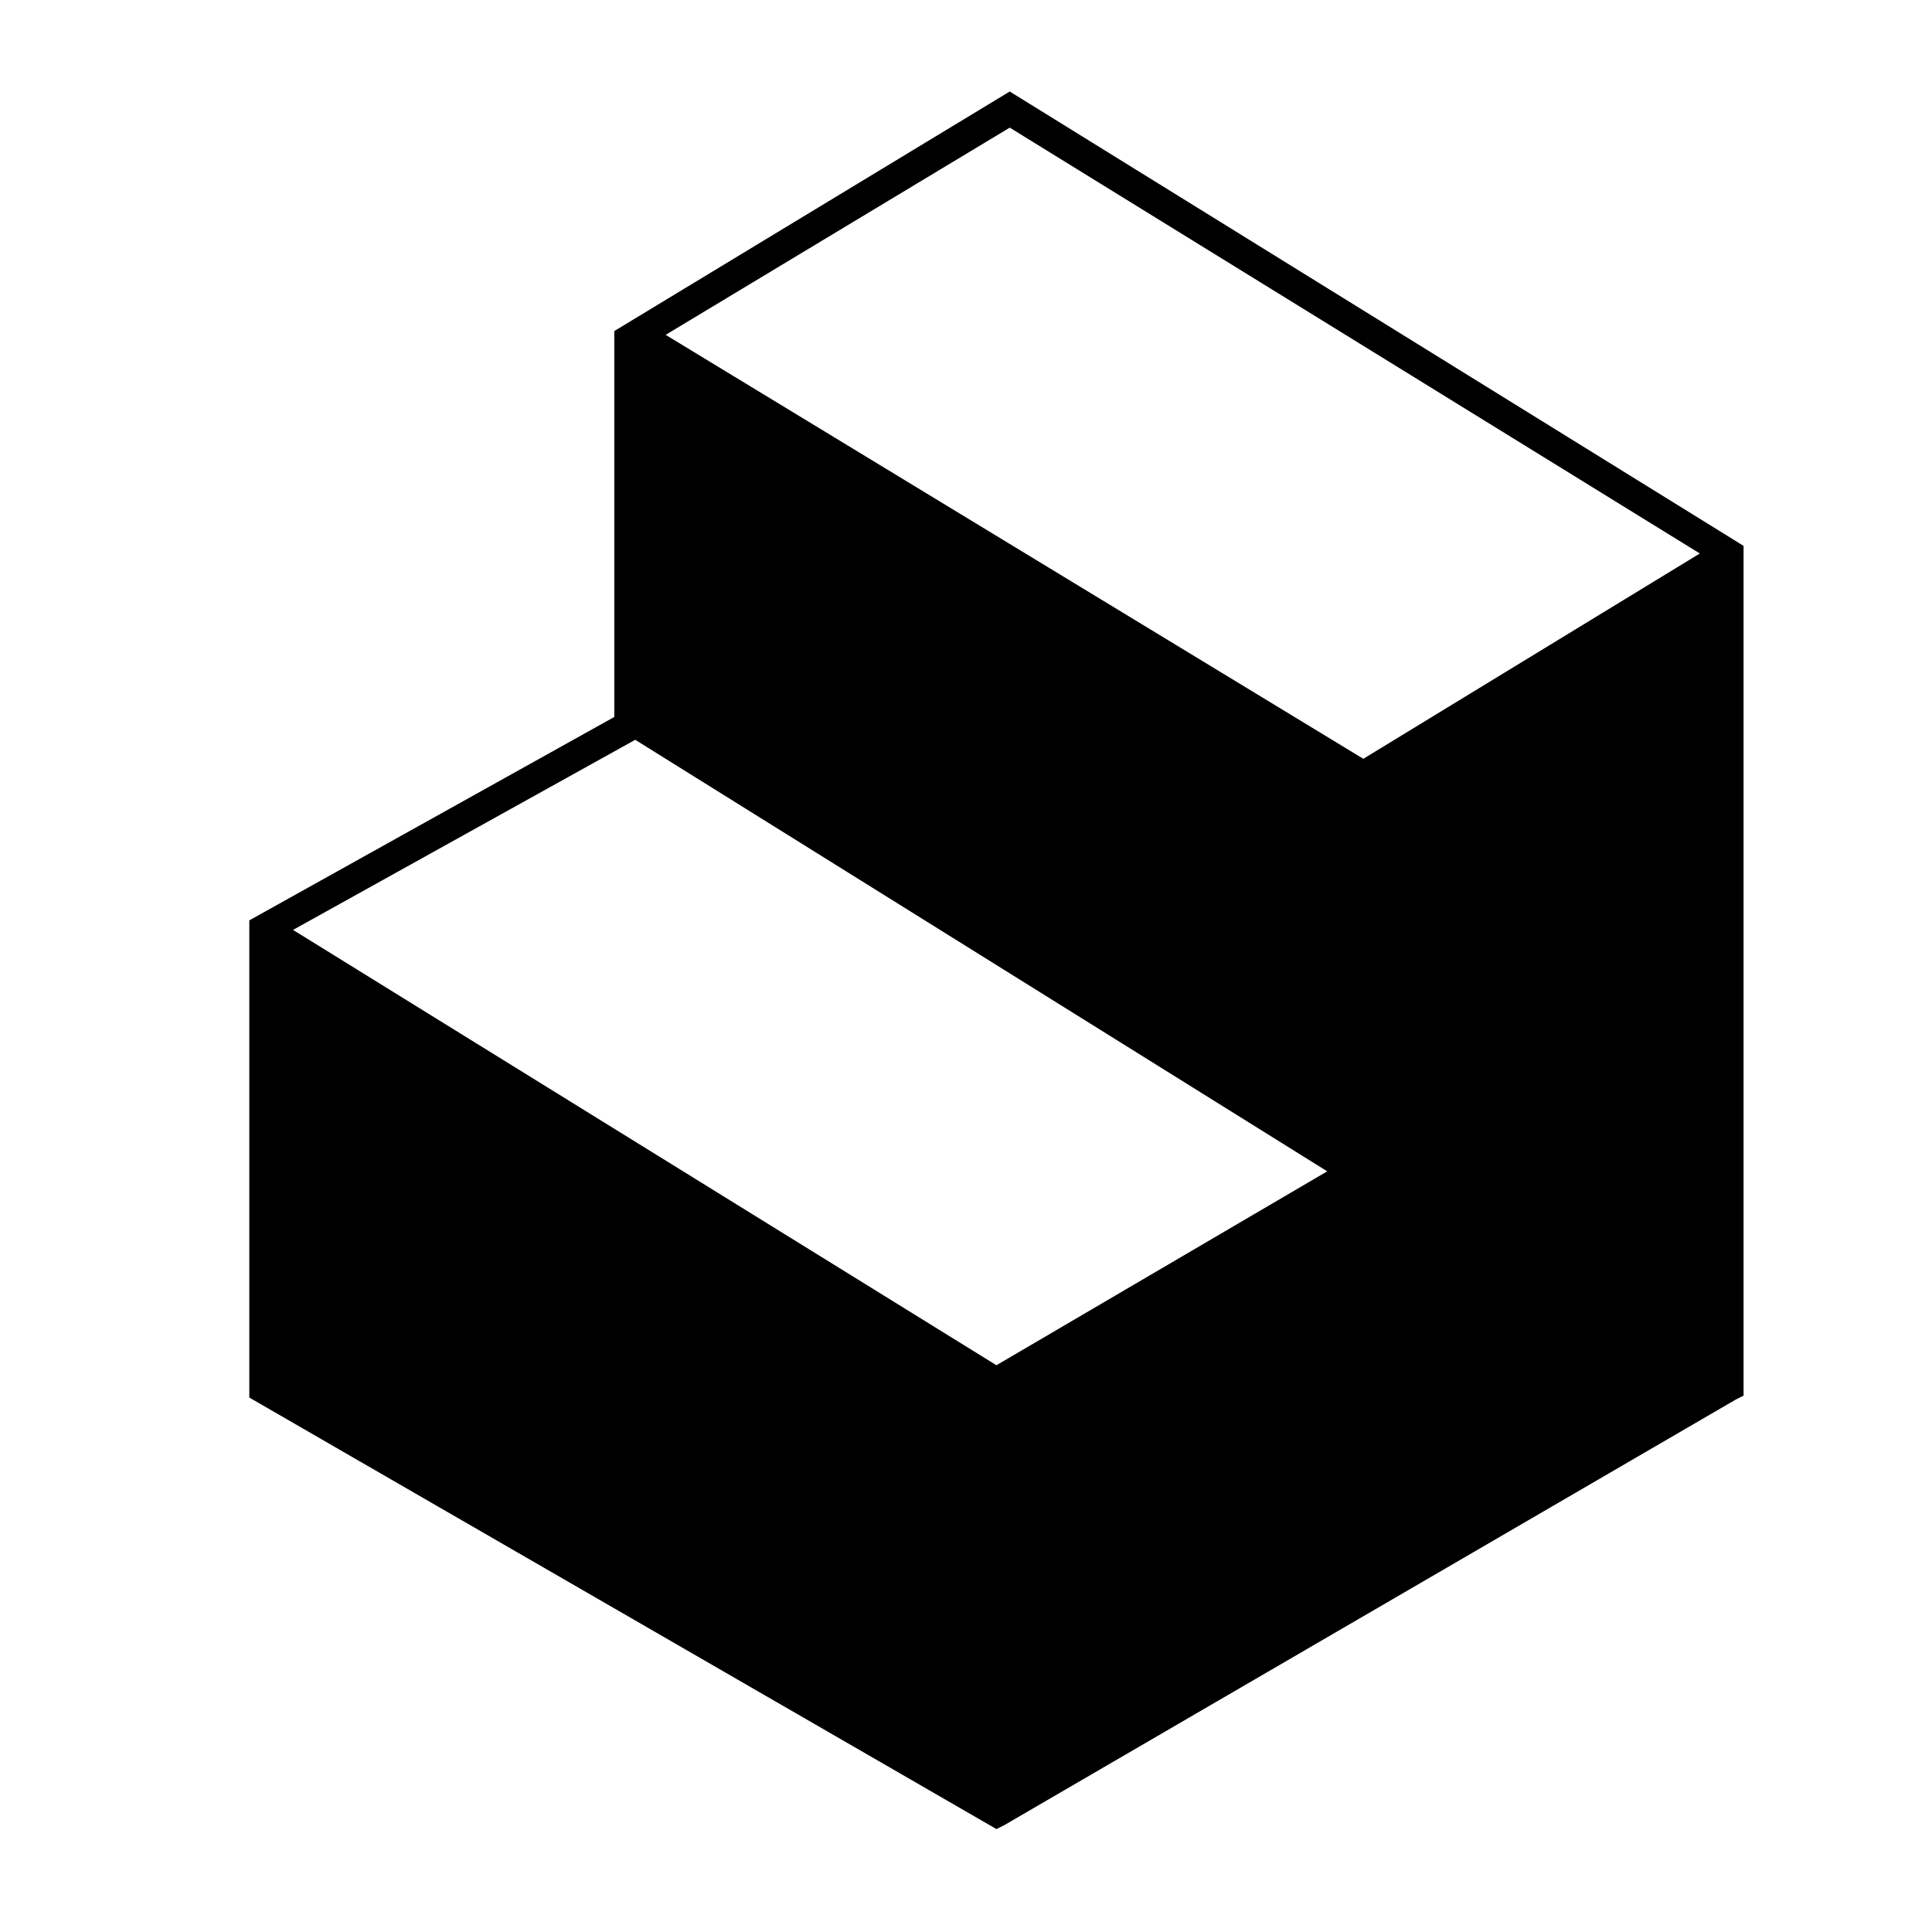
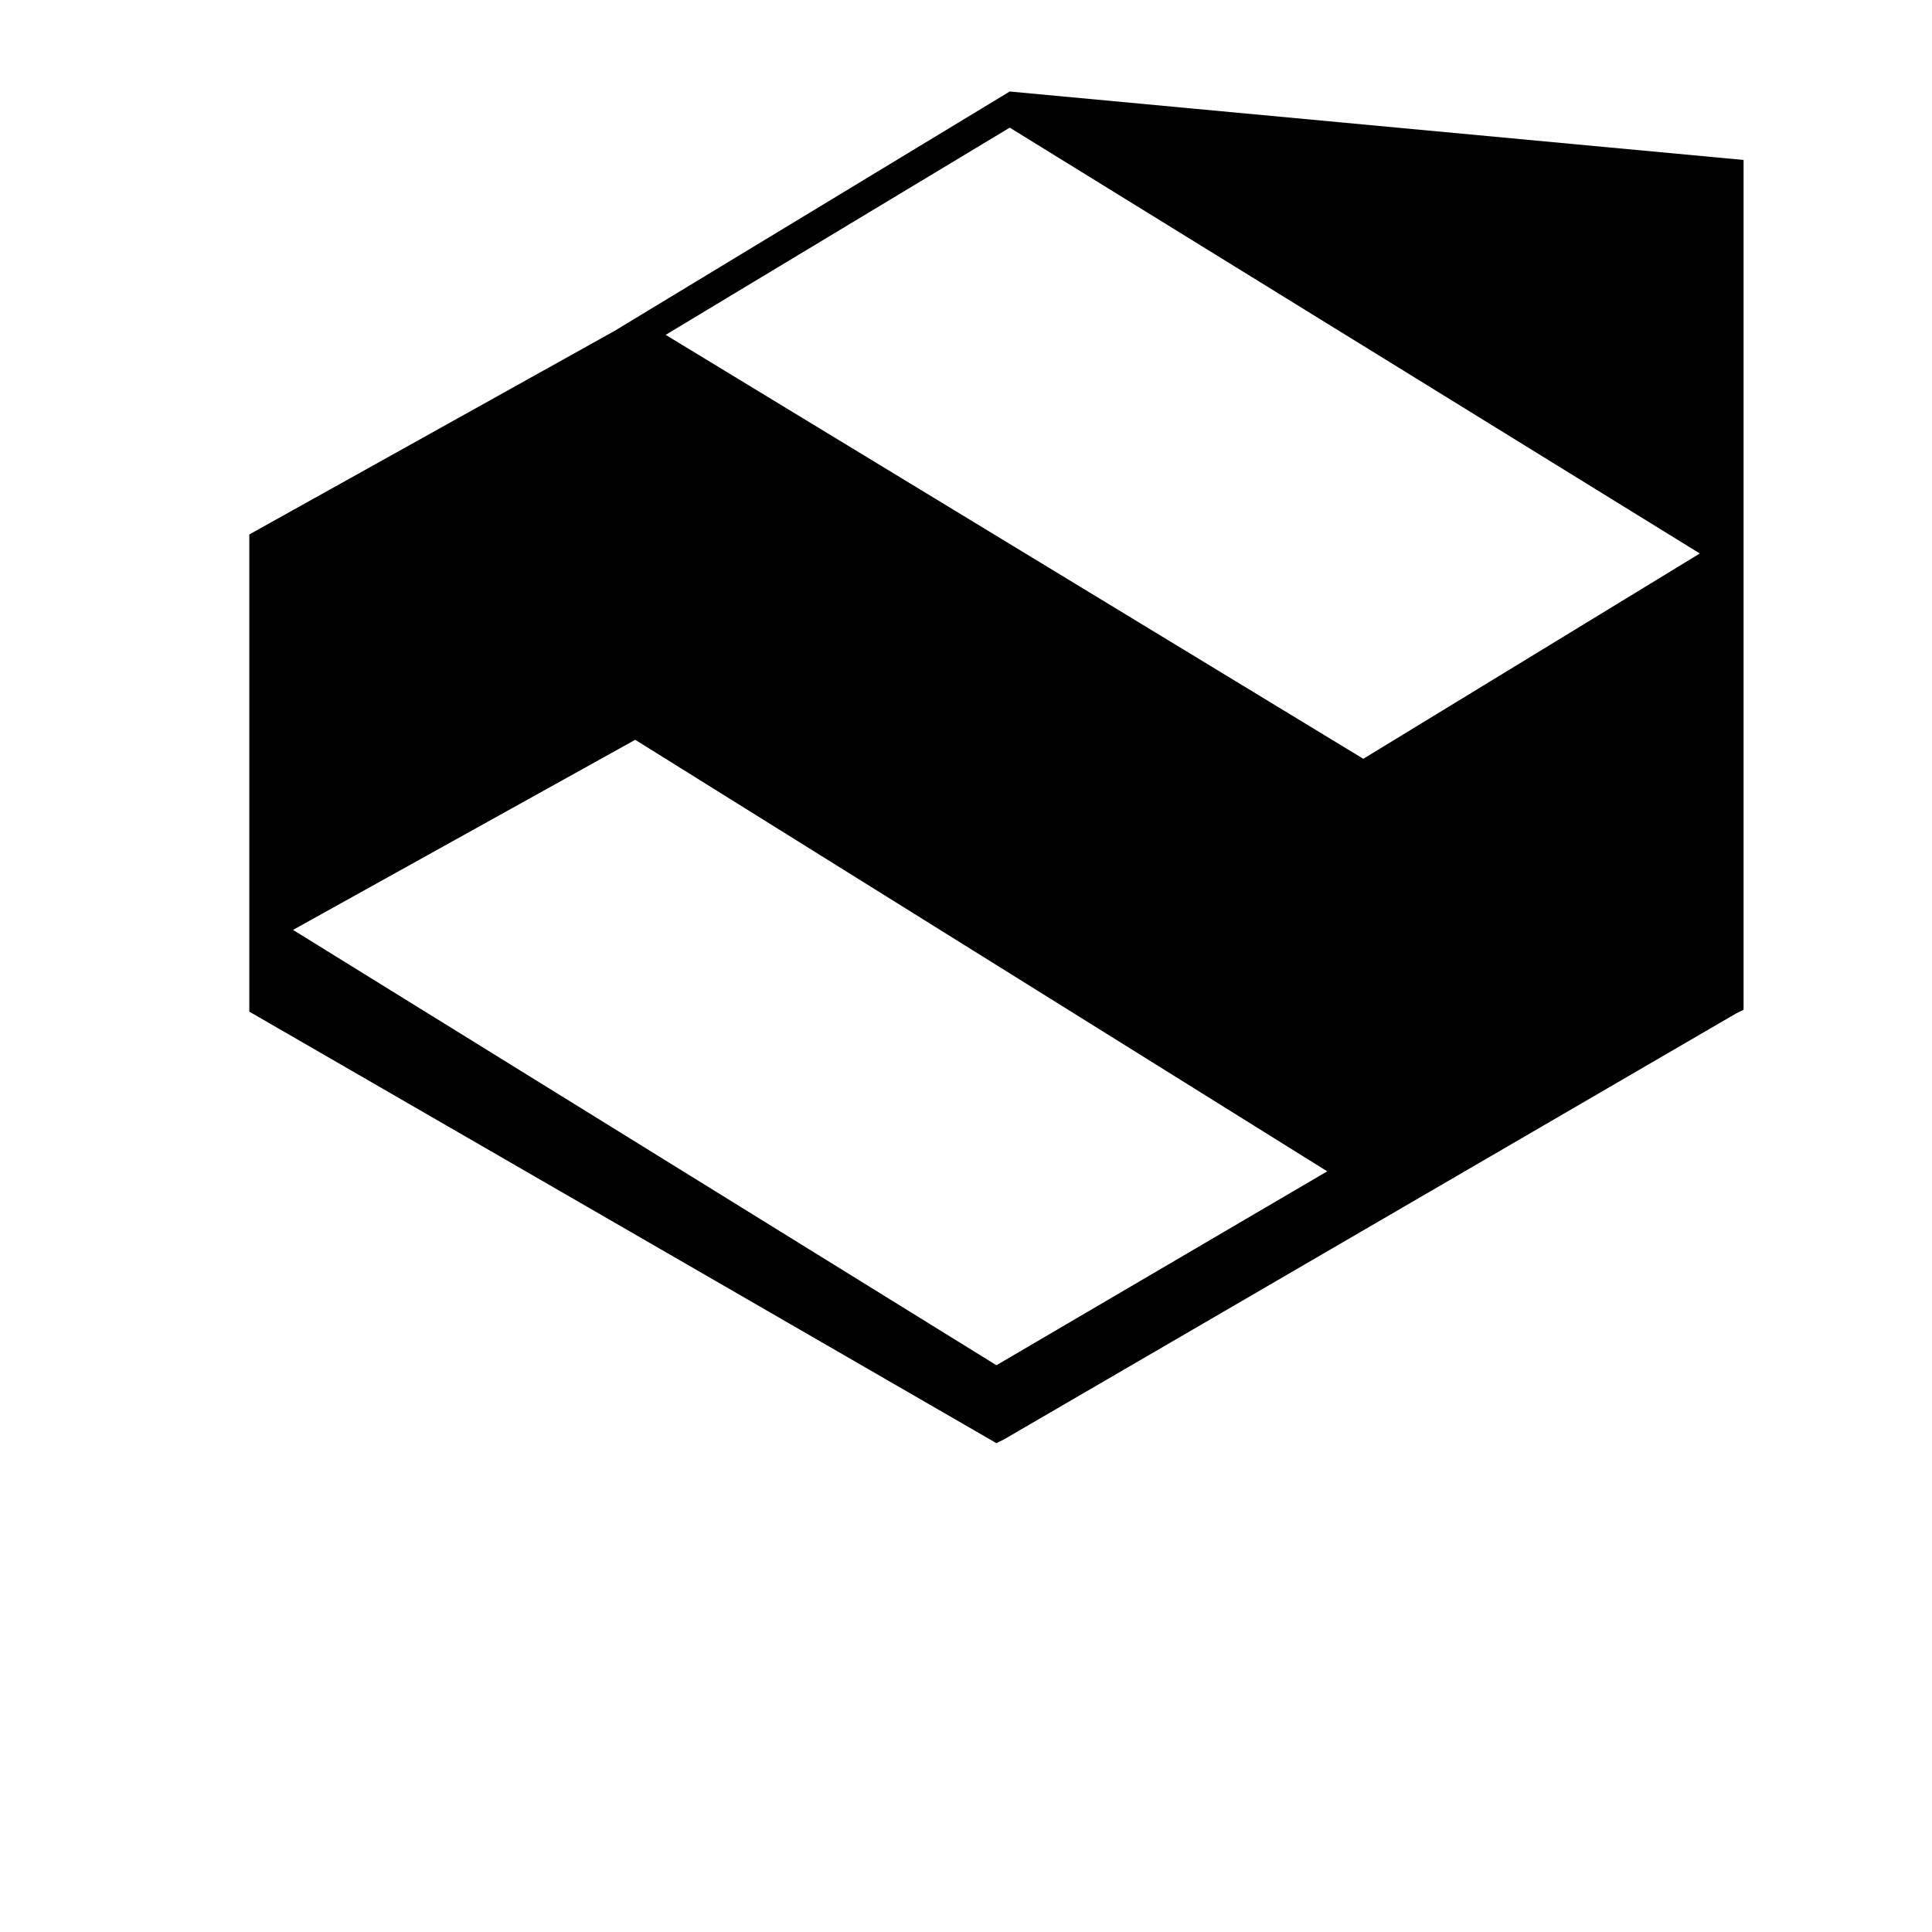
<svg xmlns="http://www.w3.org/2000/svg" fill="#000000" width="800px" height="800px" version="1.1" viewBox="144 144 512 512">
-   <path d="m411.59 168.25-104.79 63.48v102.27l-96.73 53.906v126.46l198 114.36 2.016-1.008 193.96-112.85 2.016-1.008v-225.2zm182.88 122.43-89.176 54.41-184.89-112.35 91.188-54.914zm-282.13 49.375 183.39 114.36-87.664 51.387-186.41-115.37z" />
+   <path d="m411.59 168.25-104.79 63.48l-96.73 53.906v126.46l198 114.36 2.016-1.008 193.96-112.85 2.016-1.008v-225.2zm182.88 122.43-89.176 54.41-184.89-112.35 91.188-54.914zm-282.13 49.375 183.39 114.36-87.664 51.387-186.41-115.37z" />
</svg>